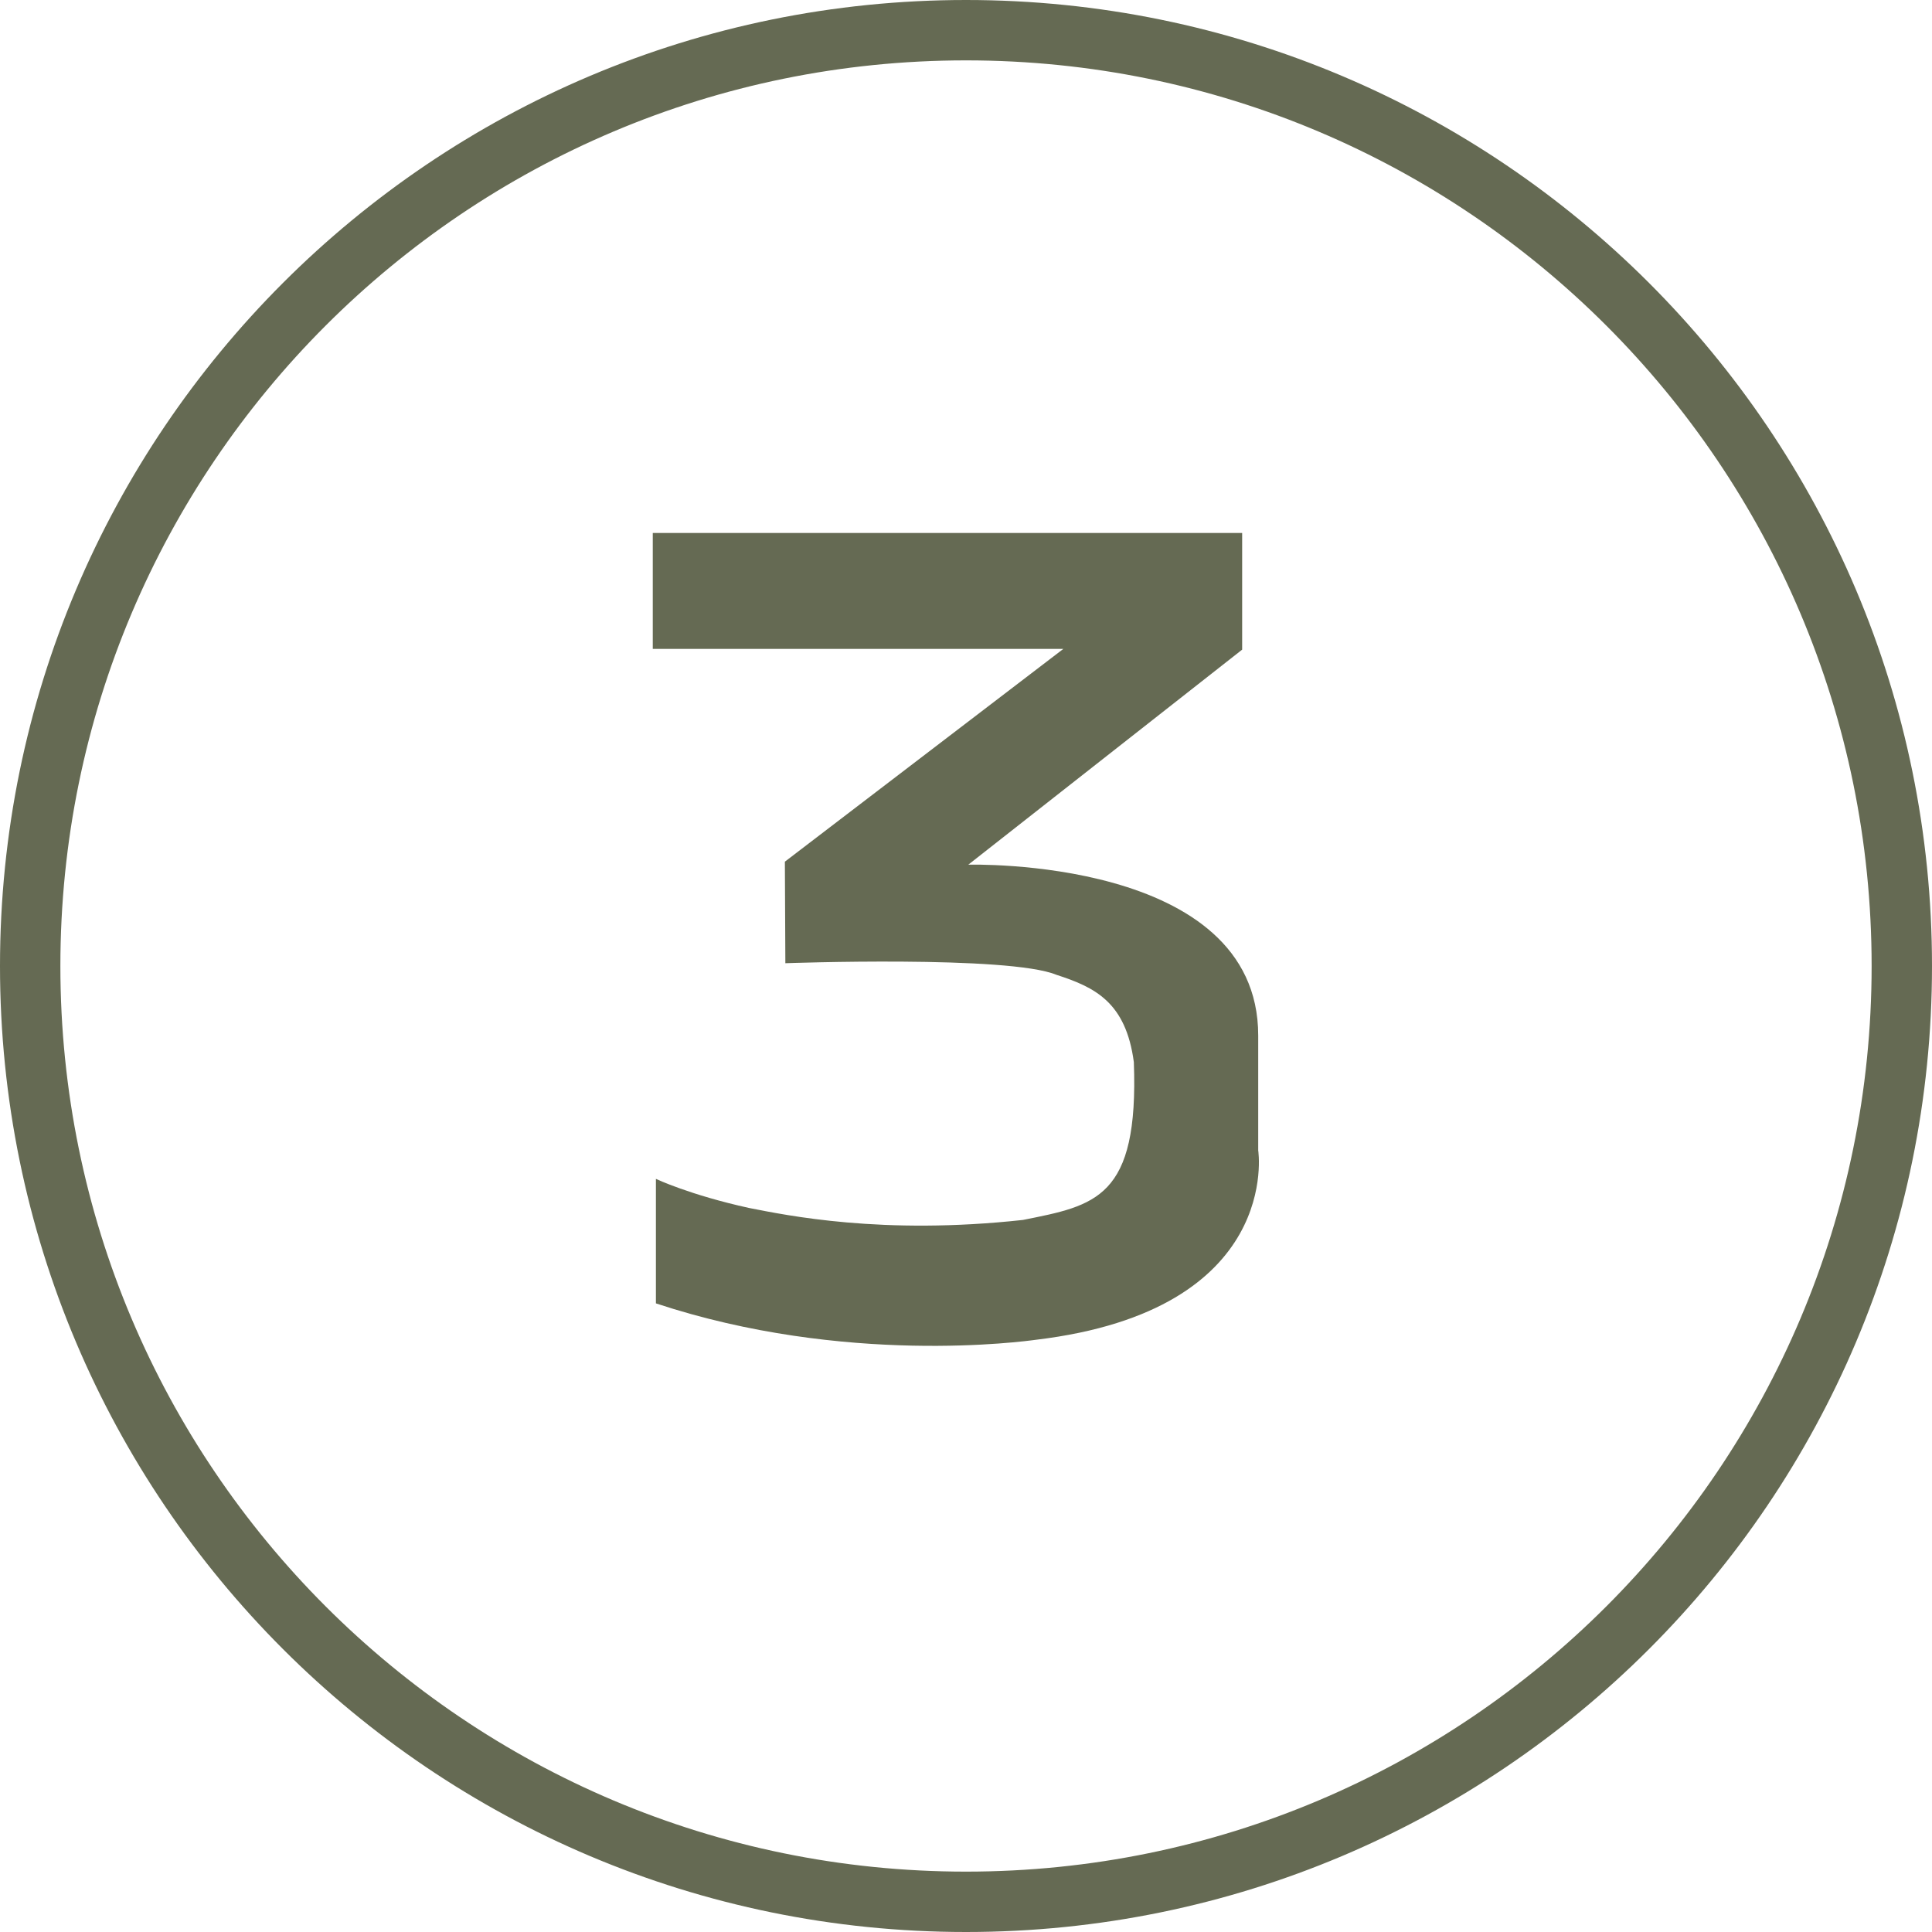
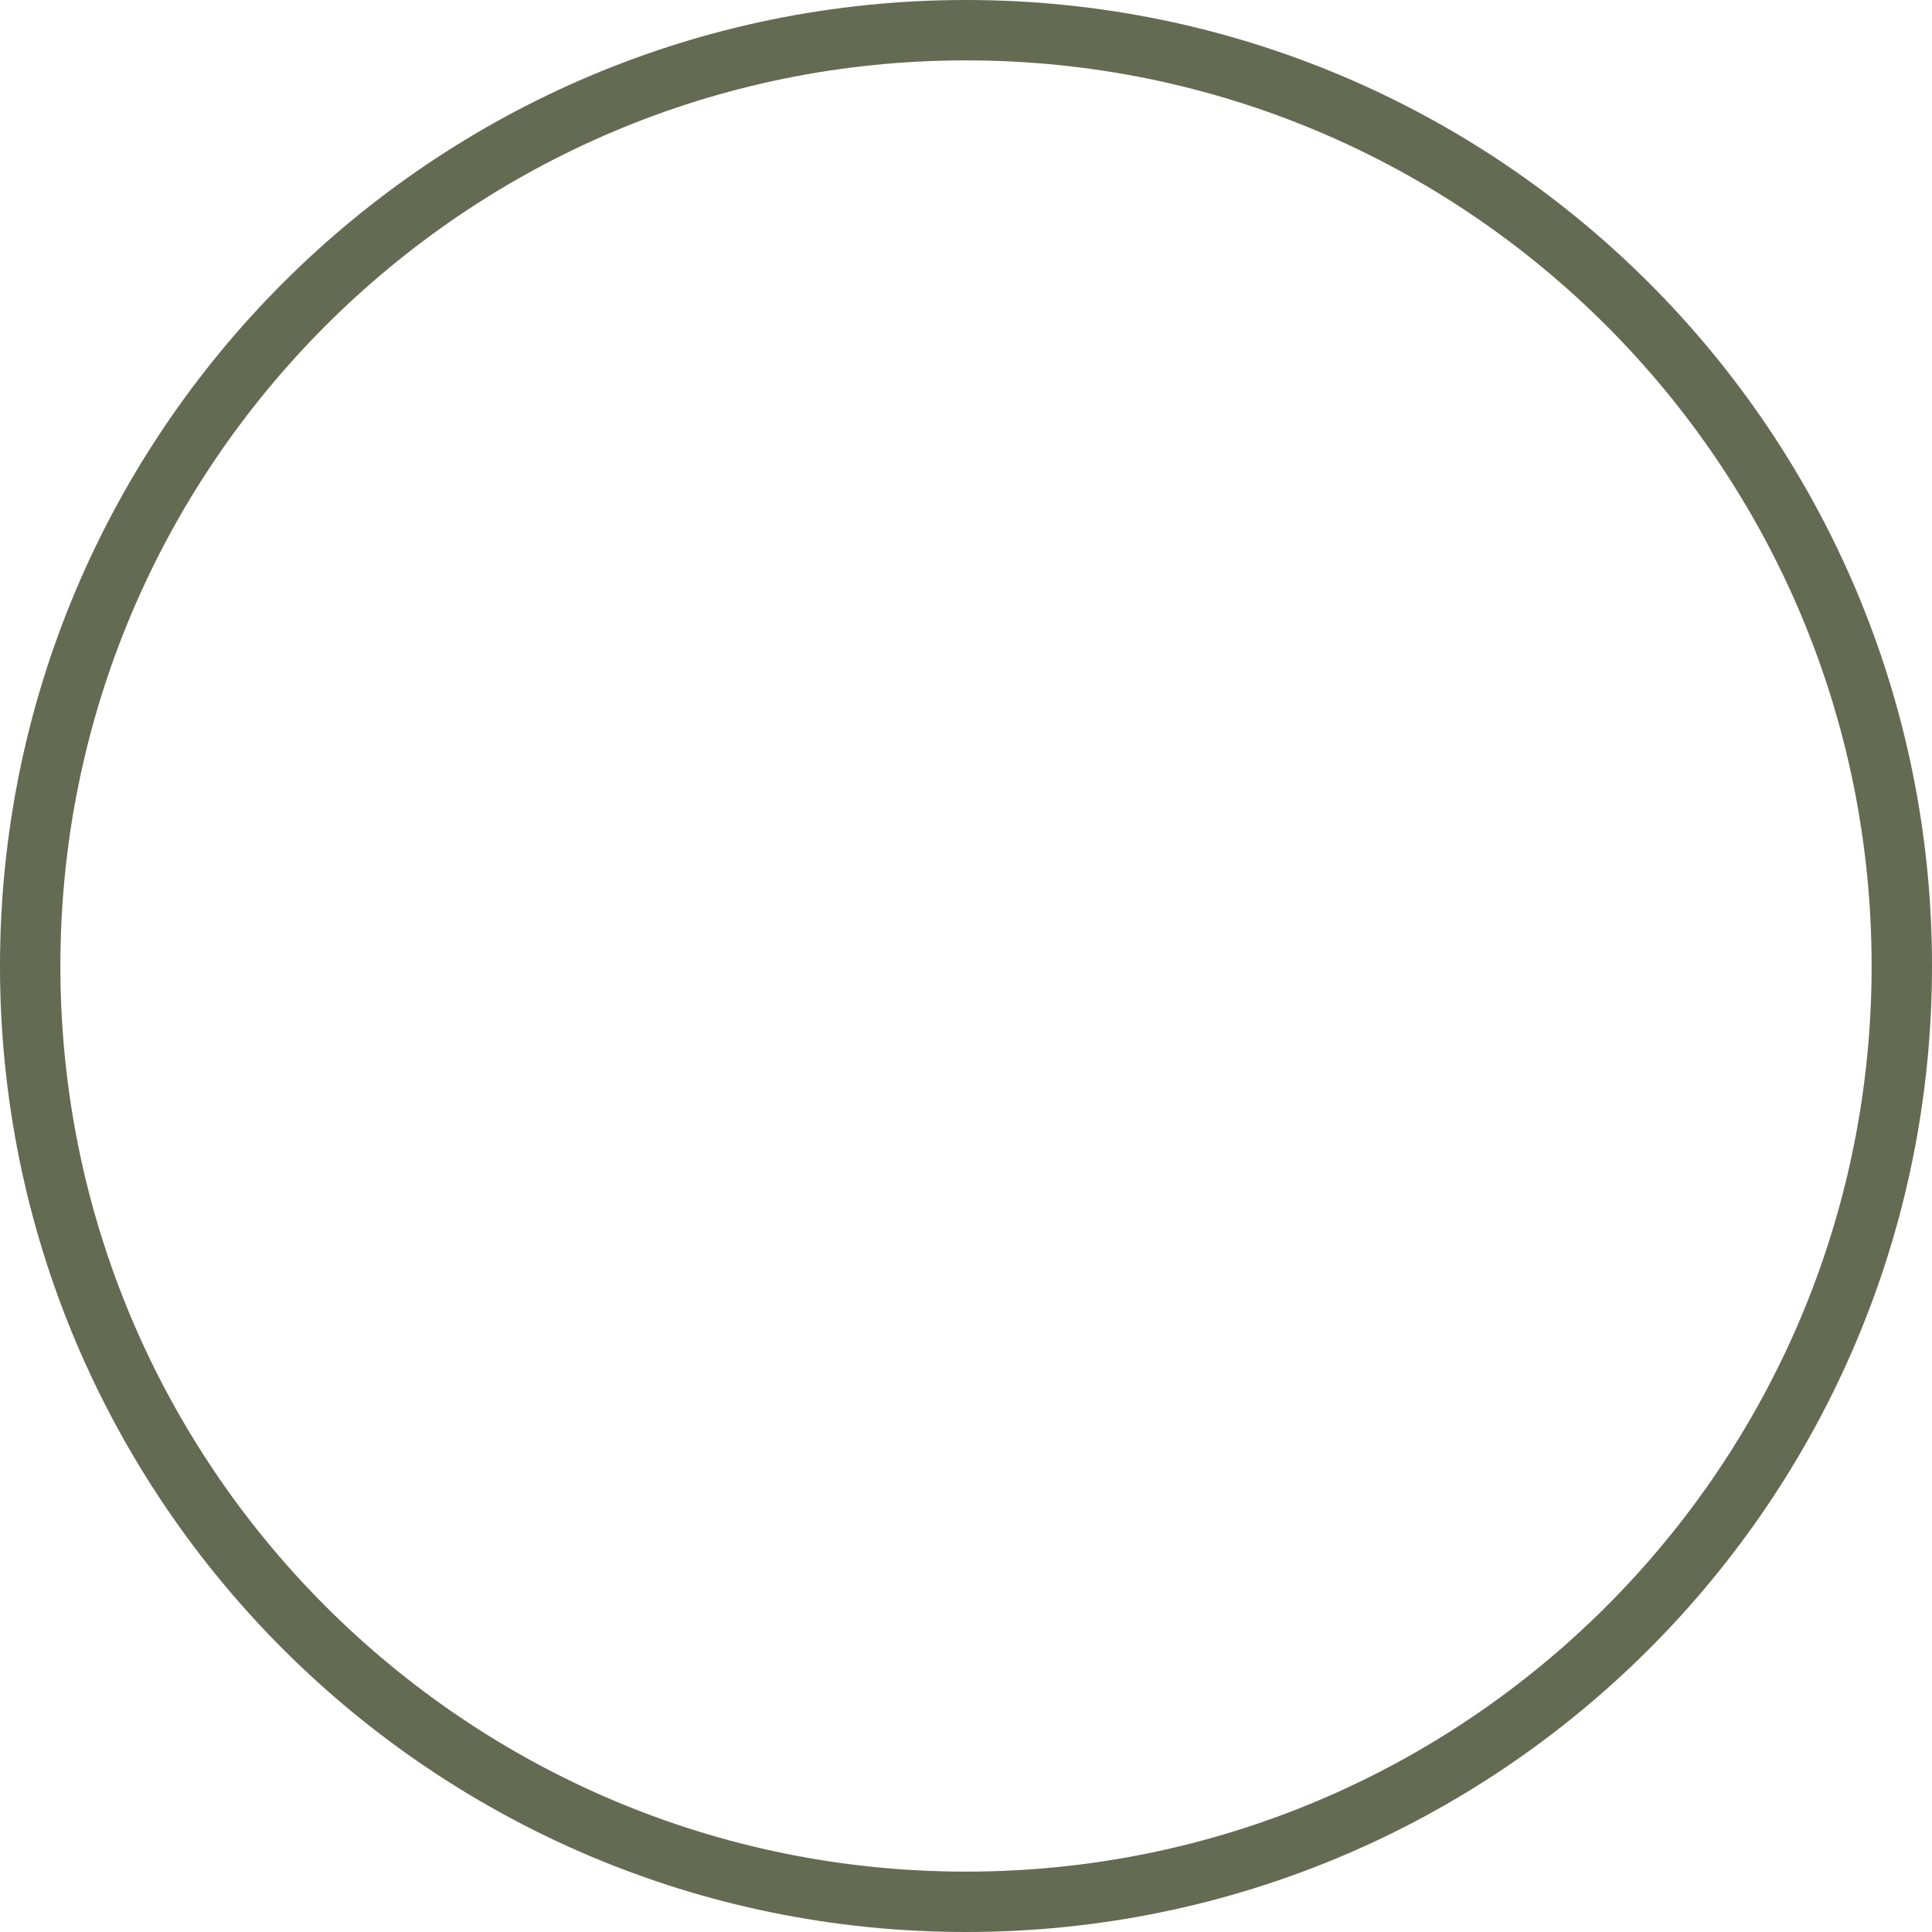
<svg xmlns="http://www.w3.org/2000/svg" viewBox="0 0 160 160">
  <defs>
    <style>
      .cls-1 {
        fill: #656a53;
        stroke-width: 0px;
      }

      .cls-2 {
        fill: none;
        stroke: #656a53;
        stroke-linecap: round;
        stroke-linejoin: round;
        stroke-width: 5px;
      }
    </style>
  </defs>
  <g id="Layer_1" data-name="Layer 1">
    <path class="cls-2" d="M80,157.5c42.8,0,77.5-34.7,77.5-77.5S122.8,2.5,80,2.5,2.5,37.2,2.5,80s34.7,77.5,77.5,77.5Z" />
  </g>
  <g id="Layer_4" data-name="Layer 4">
-     <path class="cls-1" d="M54.06,44.14h48.81v9.66l-22.68,17.81s24.01-.69,24.01,14.15c0,1.09,0,9.51,0,9.51,0,0,2.04,13.22-18.37,15.68-1.04.14-15.87,2.17-31.51-3.01,0-1.67,0-10.31,0-10.31,0,0,2.8,1.33,7.72,2.41,3.07.6,11.02,2.27,22.68.99,5.99-1.2,9.6-1.77,9.18-13.07-.66-4.96-3.22-6.2-6.41-7.23-3.93-1.63-22.45-.96-22.45-.96l-.04-8.41,23.06-17.62h-34v-9.58Z" />
-   </g>
+     </g>
</svg>